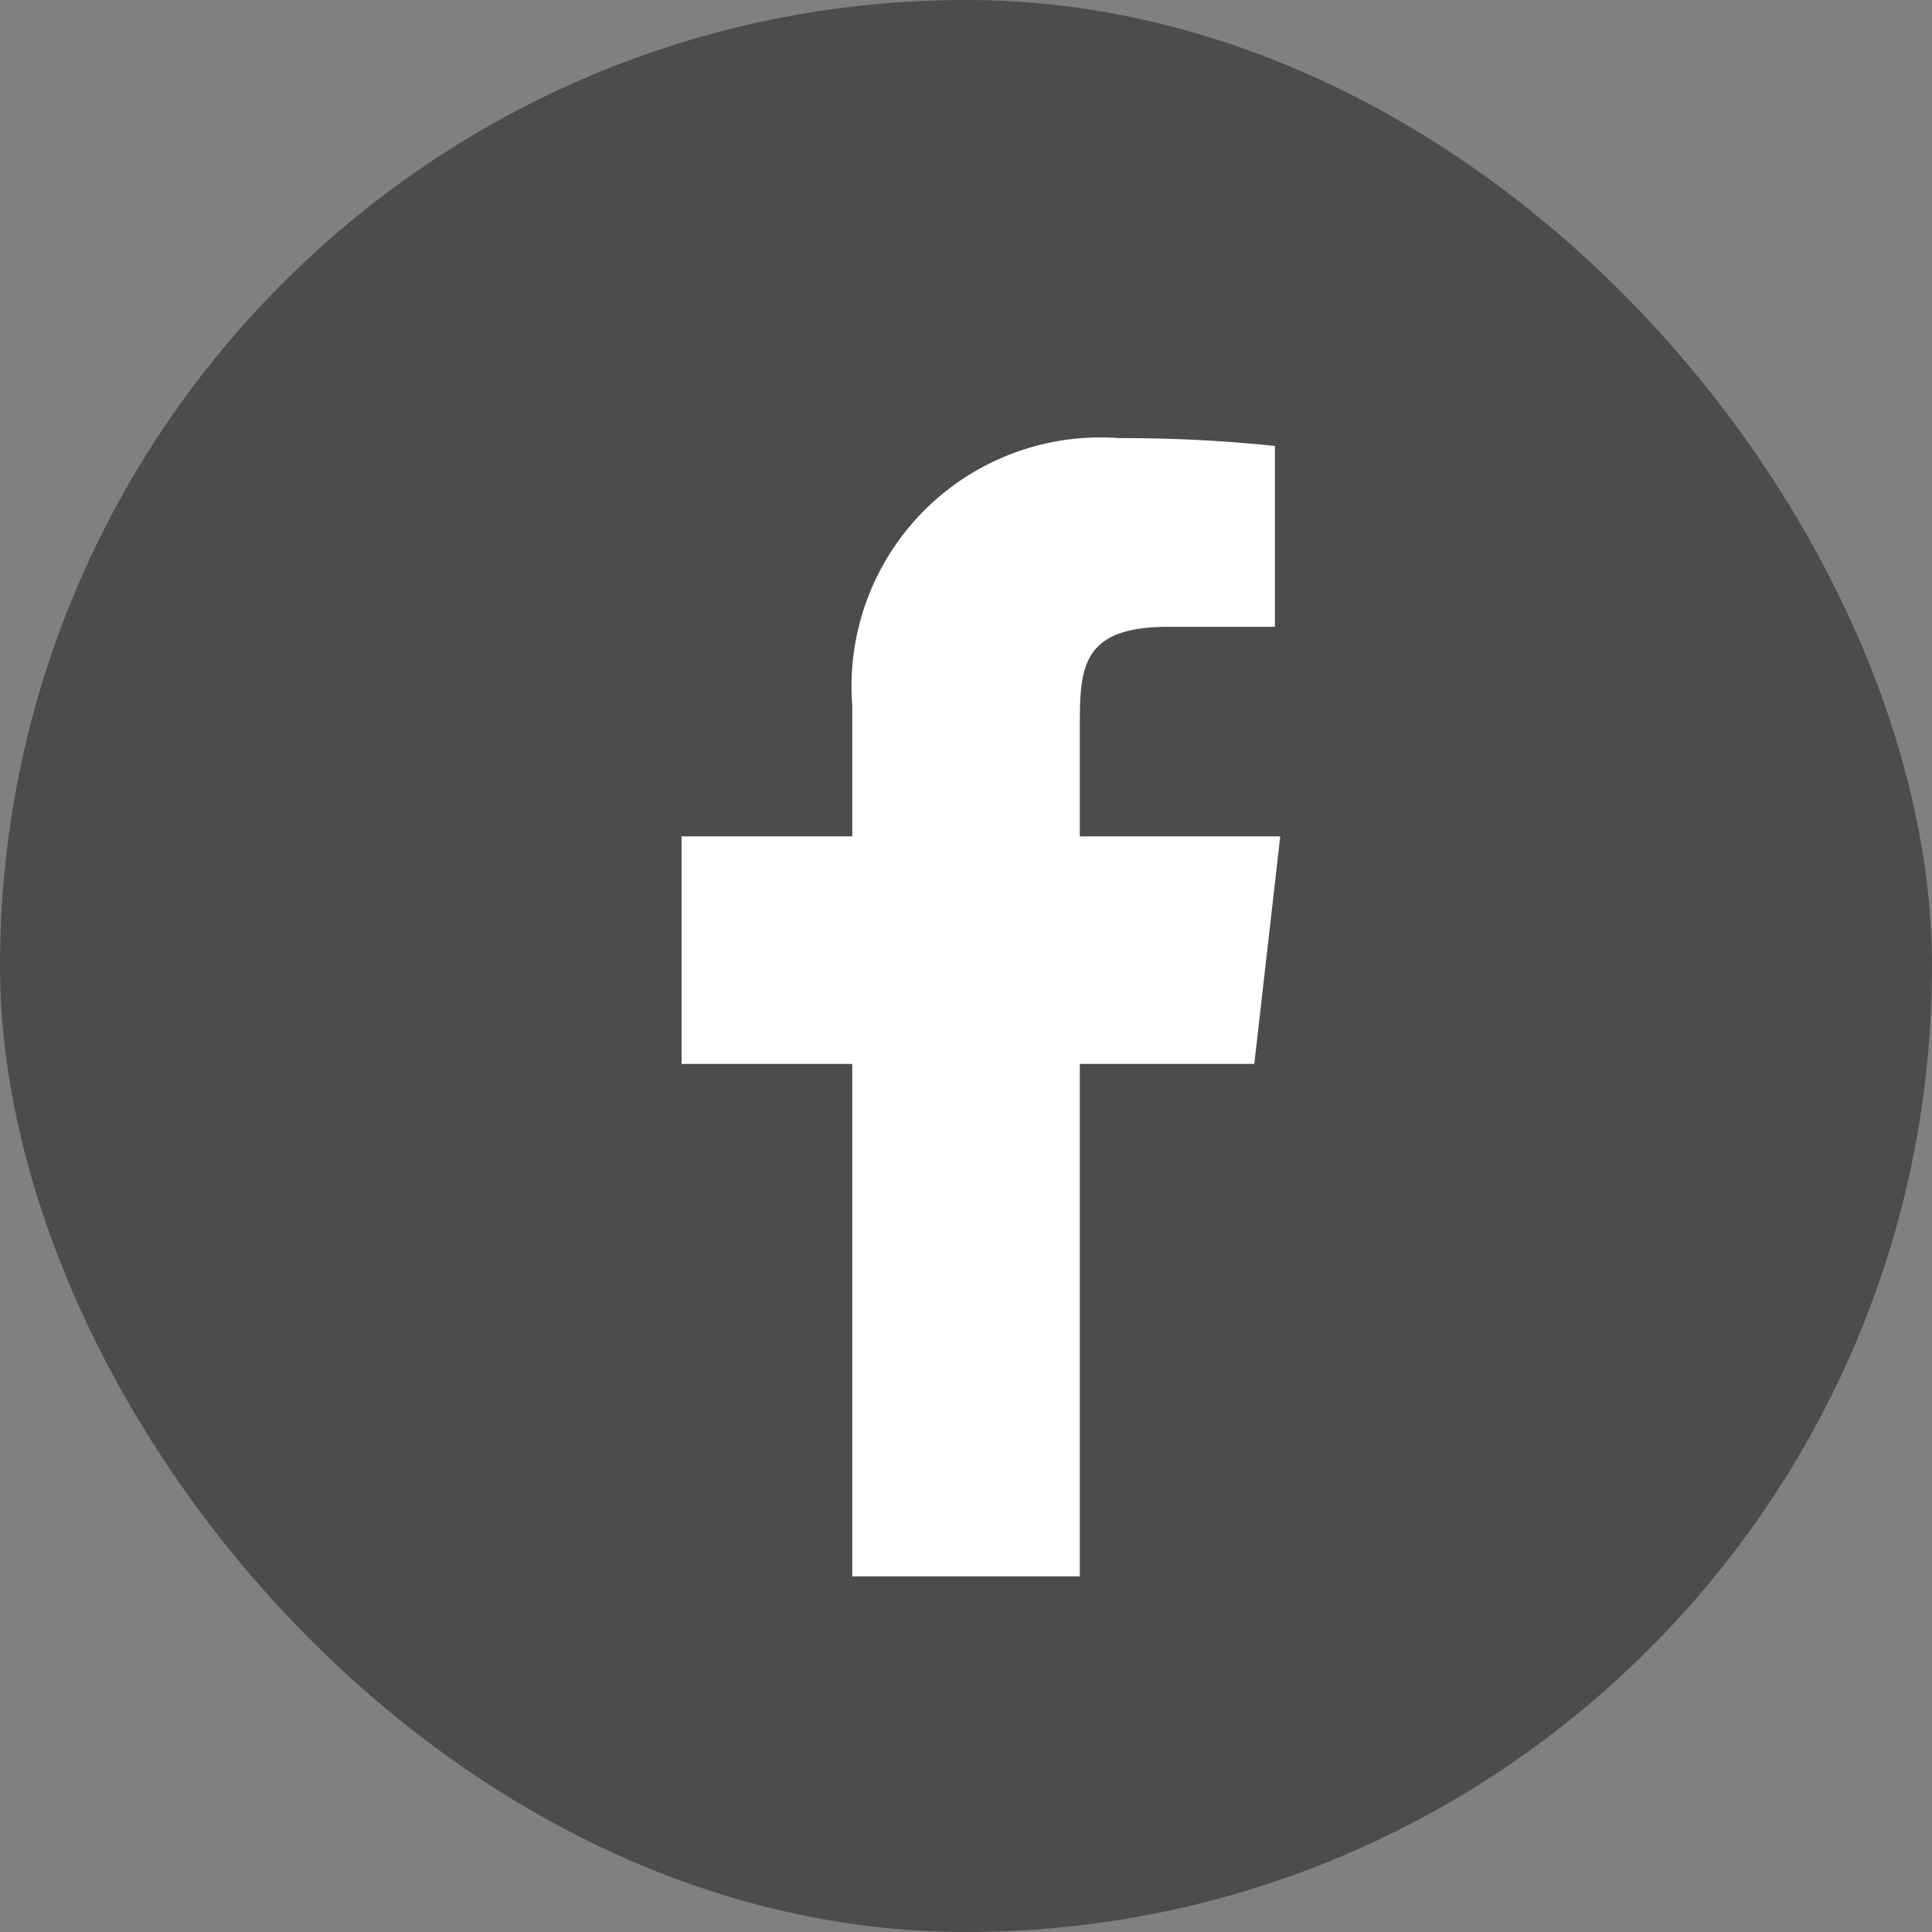
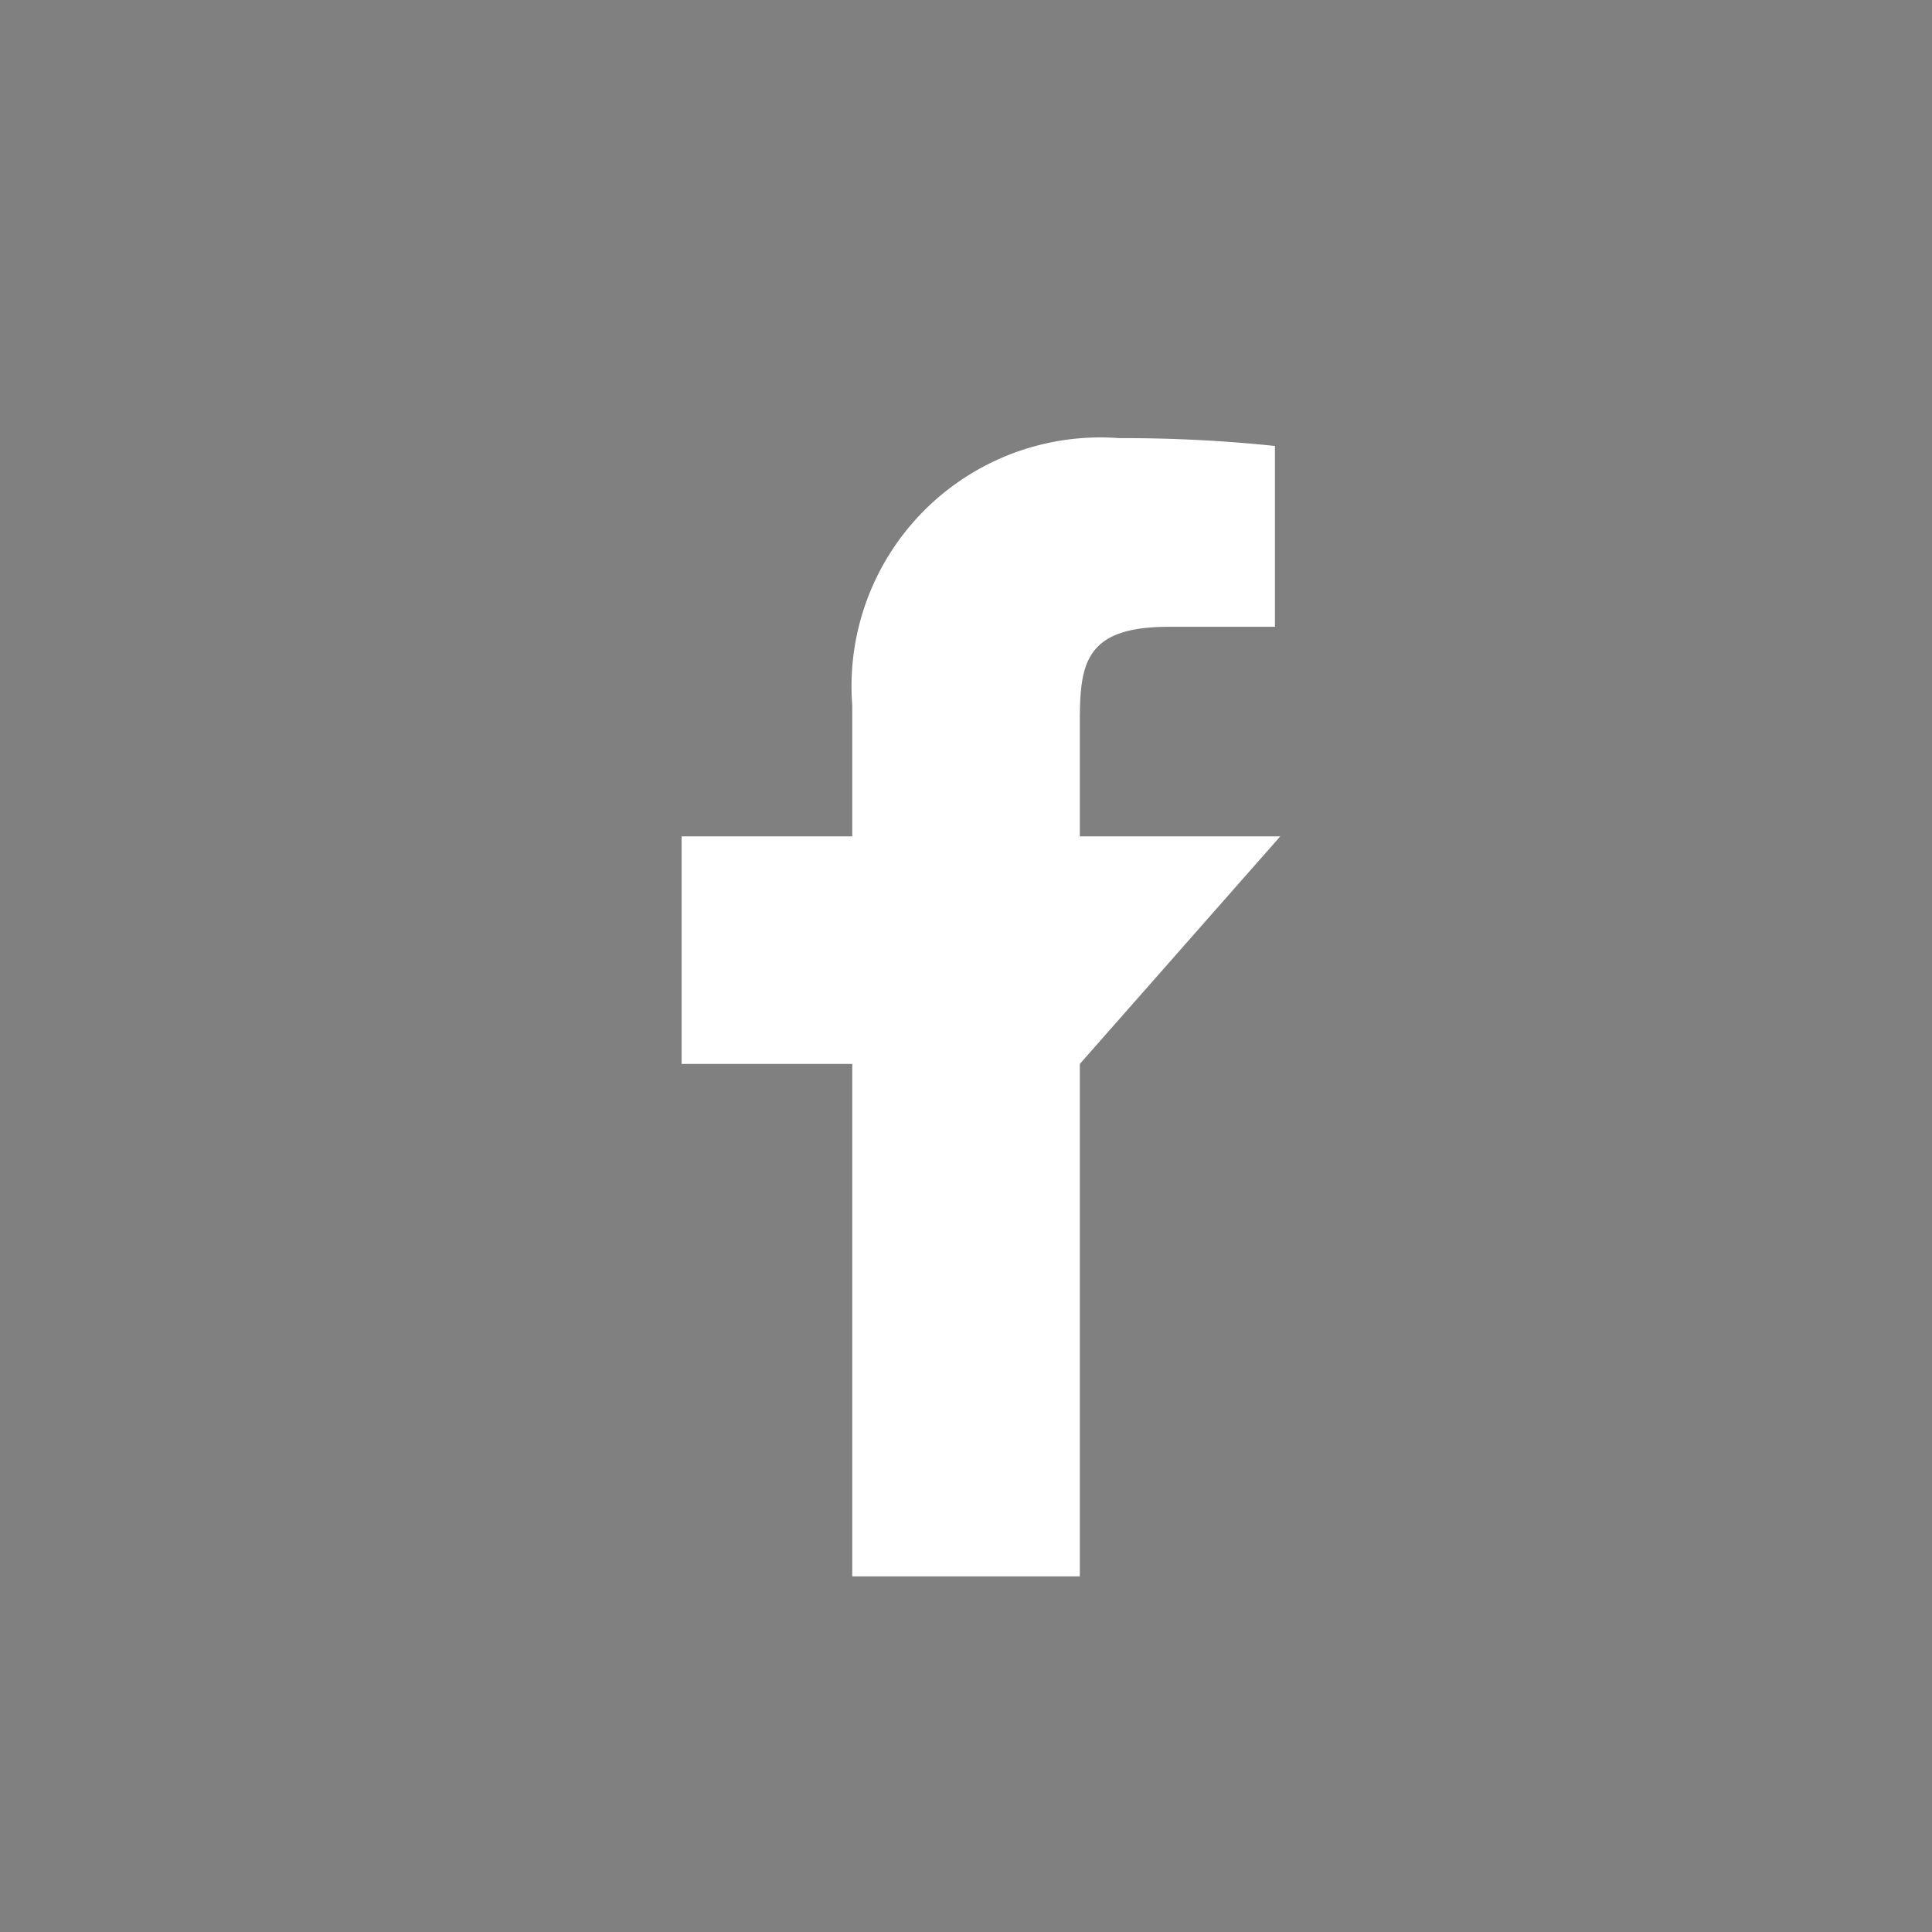
<svg xmlns="http://www.w3.org/2000/svg" width="23" height="23" viewBox="0 0 23 23">
  <rect x="0" y="0" width="23" height="23" fill="#808080" stroke="none" />
  <g transform="translate(-91.573 -0.01)">
-     <rect width="23" height="23" rx="11.5" transform="translate(91.573 0.01)" fill="#4c4c4c" />
    <g transform="translate(92.324 2.536)">
-       <path d="M14.127,6.741H11.741V5.386c0-.7.058-1.14,1.058-1.14h1.265V2.093A17.308,17.308,0,0,0,12.209,2,2.962,2.962,0,0,0,9.032,5.183V6.741H7V9.45H9.032v6.1h2.709v-6.1h2.077Zm0,0" transform="translate(0.363 0.69)" fill="#fff" />
+       <path d="M14.127,6.741H11.741V5.386c0-.7.058-1.14,1.058-1.14h1.265V2.093A17.308,17.308,0,0,0,12.209,2,2.962,2.962,0,0,0,9.032,5.183V6.741H7V9.45H9.032v6.1h2.709v-6.1Zm0,0" transform="translate(0.363 0.69)" fill="#fff" />
    </g>
  </g>
</svg>